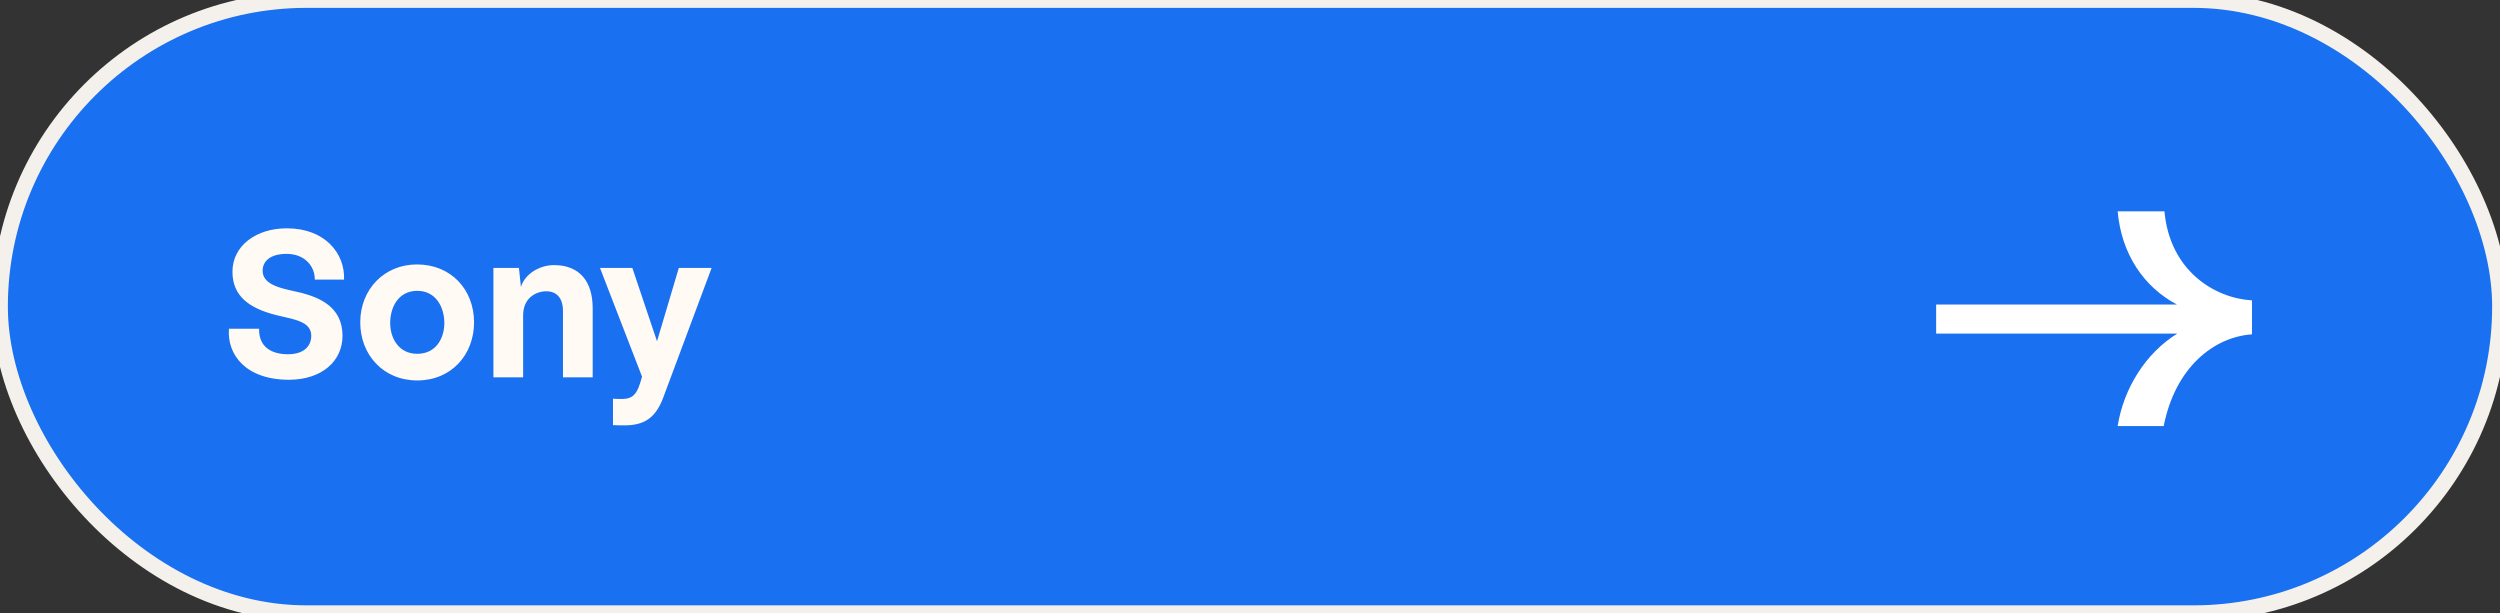
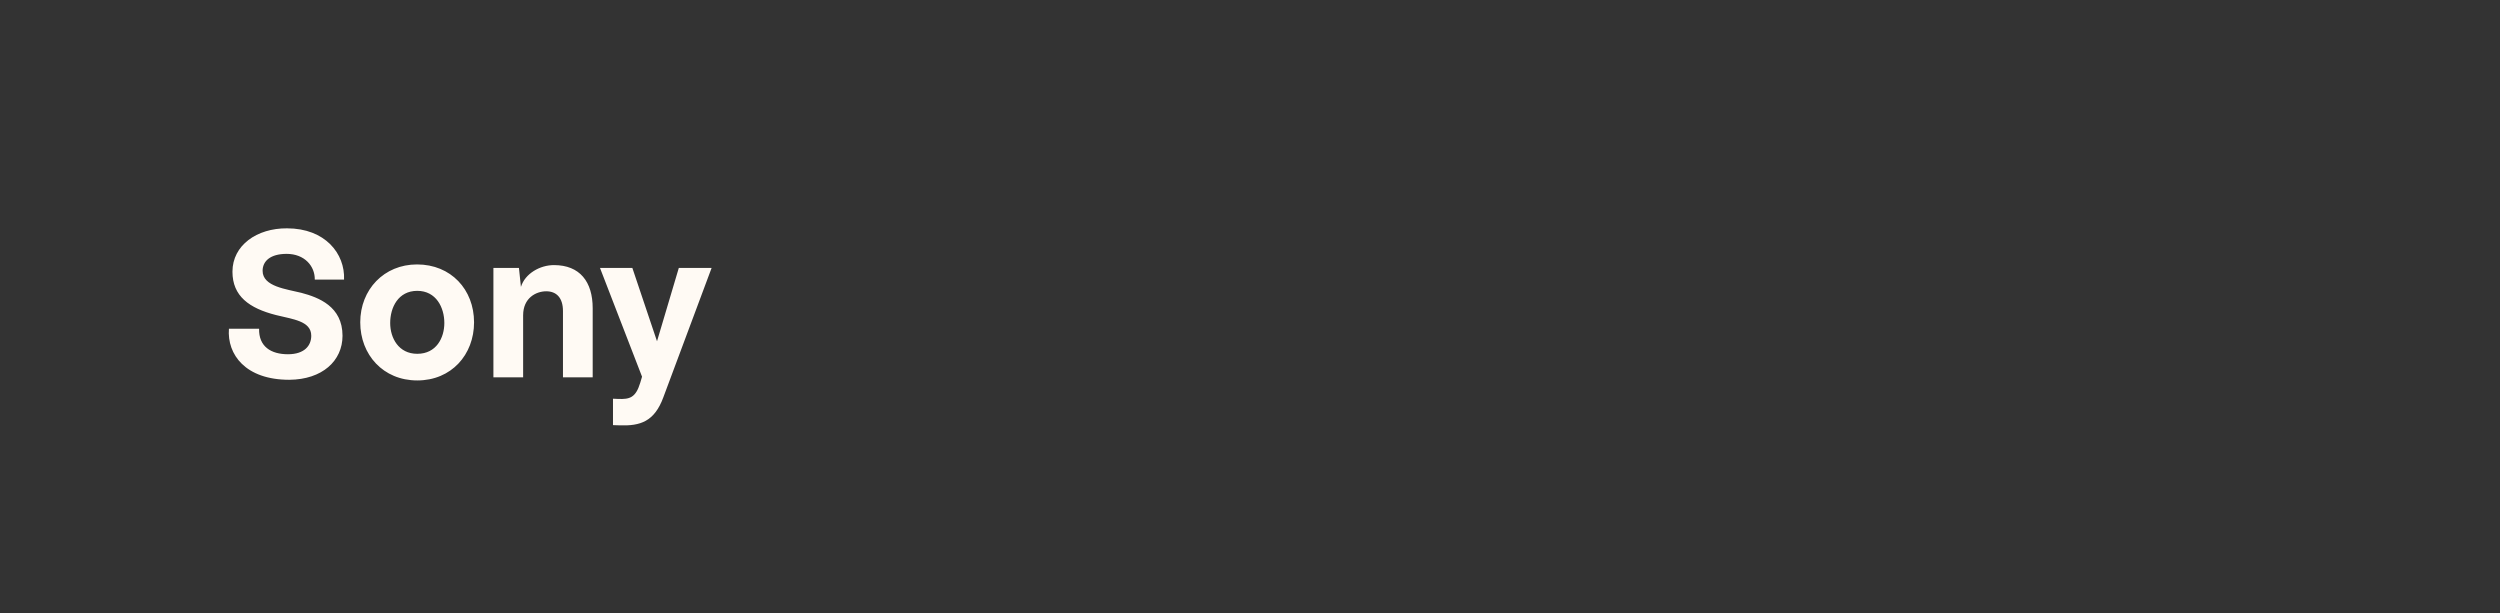
<svg xmlns="http://www.w3.org/2000/svg" width="159" height="39" viewBox="0 0 159 39" fill="none">
  <rect x="0" y="0" width="159" height="39" fill="#333333" stroke="none" />
-   <rect width="159" height="39" rx="19.5" fill="#1970F0" />
-   <rect width="159" height="39" rx="19.5" stroke="#F4F1EC" />
-   <path d="M137.659 13.44H134.683C134.923 16.176 136.363 18.264 138.451 19.368H123.139V21.216H138.475C136.459 22.464 135.067 24.696 134.683 27.096H137.611C138.355 23.352 140.803 21.432 143.227 21.264V19.104C140.803 18.96 137.995 17.184 137.659 13.44Z" fill="white" />
  <path d="M18.396 24.154C20.496 24.14 21.784 22.95 21.784 21.354C21.784 19.492 20.272 18.918 19.166 18.624C18.228 18.386 16.702 18.232 16.702 17.224C16.702 16.608 17.192 16.146 18.228 16.146C19.376 16.146 20.034 16.93 20.02 17.784H21.882C21.952 16.132 20.678 14.522 18.256 14.522C16.338 14.508 14.784 15.6 14.784 17.28C14.784 18.834 15.848 19.604 17.556 20.038C18.592 20.304 19.796 20.402 19.796 21.354C19.796 21.97 19.376 22.53 18.312 22.53C17.234 22.53 16.45 22.04 16.478 20.906H14.56C14.434 22.544 15.61 24.154 18.396 24.154ZM26.538 24.196C28.708 24.196 30.15 22.558 30.15 20.5C30.15 18.414 28.68 16.818 26.524 16.818C24.424 16.818 22.912 18.414 22.912 20.5C22.912 22.558 24.368 24.196 26.538 24.196ZM26.538 22.502C25.348 22.502 24.816 21.494 24.816 20.542C24.816 19.562 25.32 18.498 26.538 18.498C27.742 18.498 28.26 19.562 28.26 20.542C28.26 21.48 27.756 22.502 26.538 22.502ZM31.381 24H33.271V20.052C33.271 18.946 34.097 18.526 34.741 18.526C35.371 18.526 35.805 18.918 35.805 19.786V24H37.695V19.604C37.695 17.924 36.883 16.86 35.231 16.86C34.349 16.86 33.397 17.392 33.131 18.246L33.005 17.042H31.381V24ZM38.16 17.042L40.834 23.958L40.722 24.336C40.428 25.302 40.05 25.4 39.308 25.372L38.986 25.358V27.038L39.42 27.052C40.708 27.094 41.618 26.828 42.192 25.26L45.258 17.042H43.172L41.786 21.704L40.218 17.042H38.16Z" fill="#FFFAF4" />
</svg>